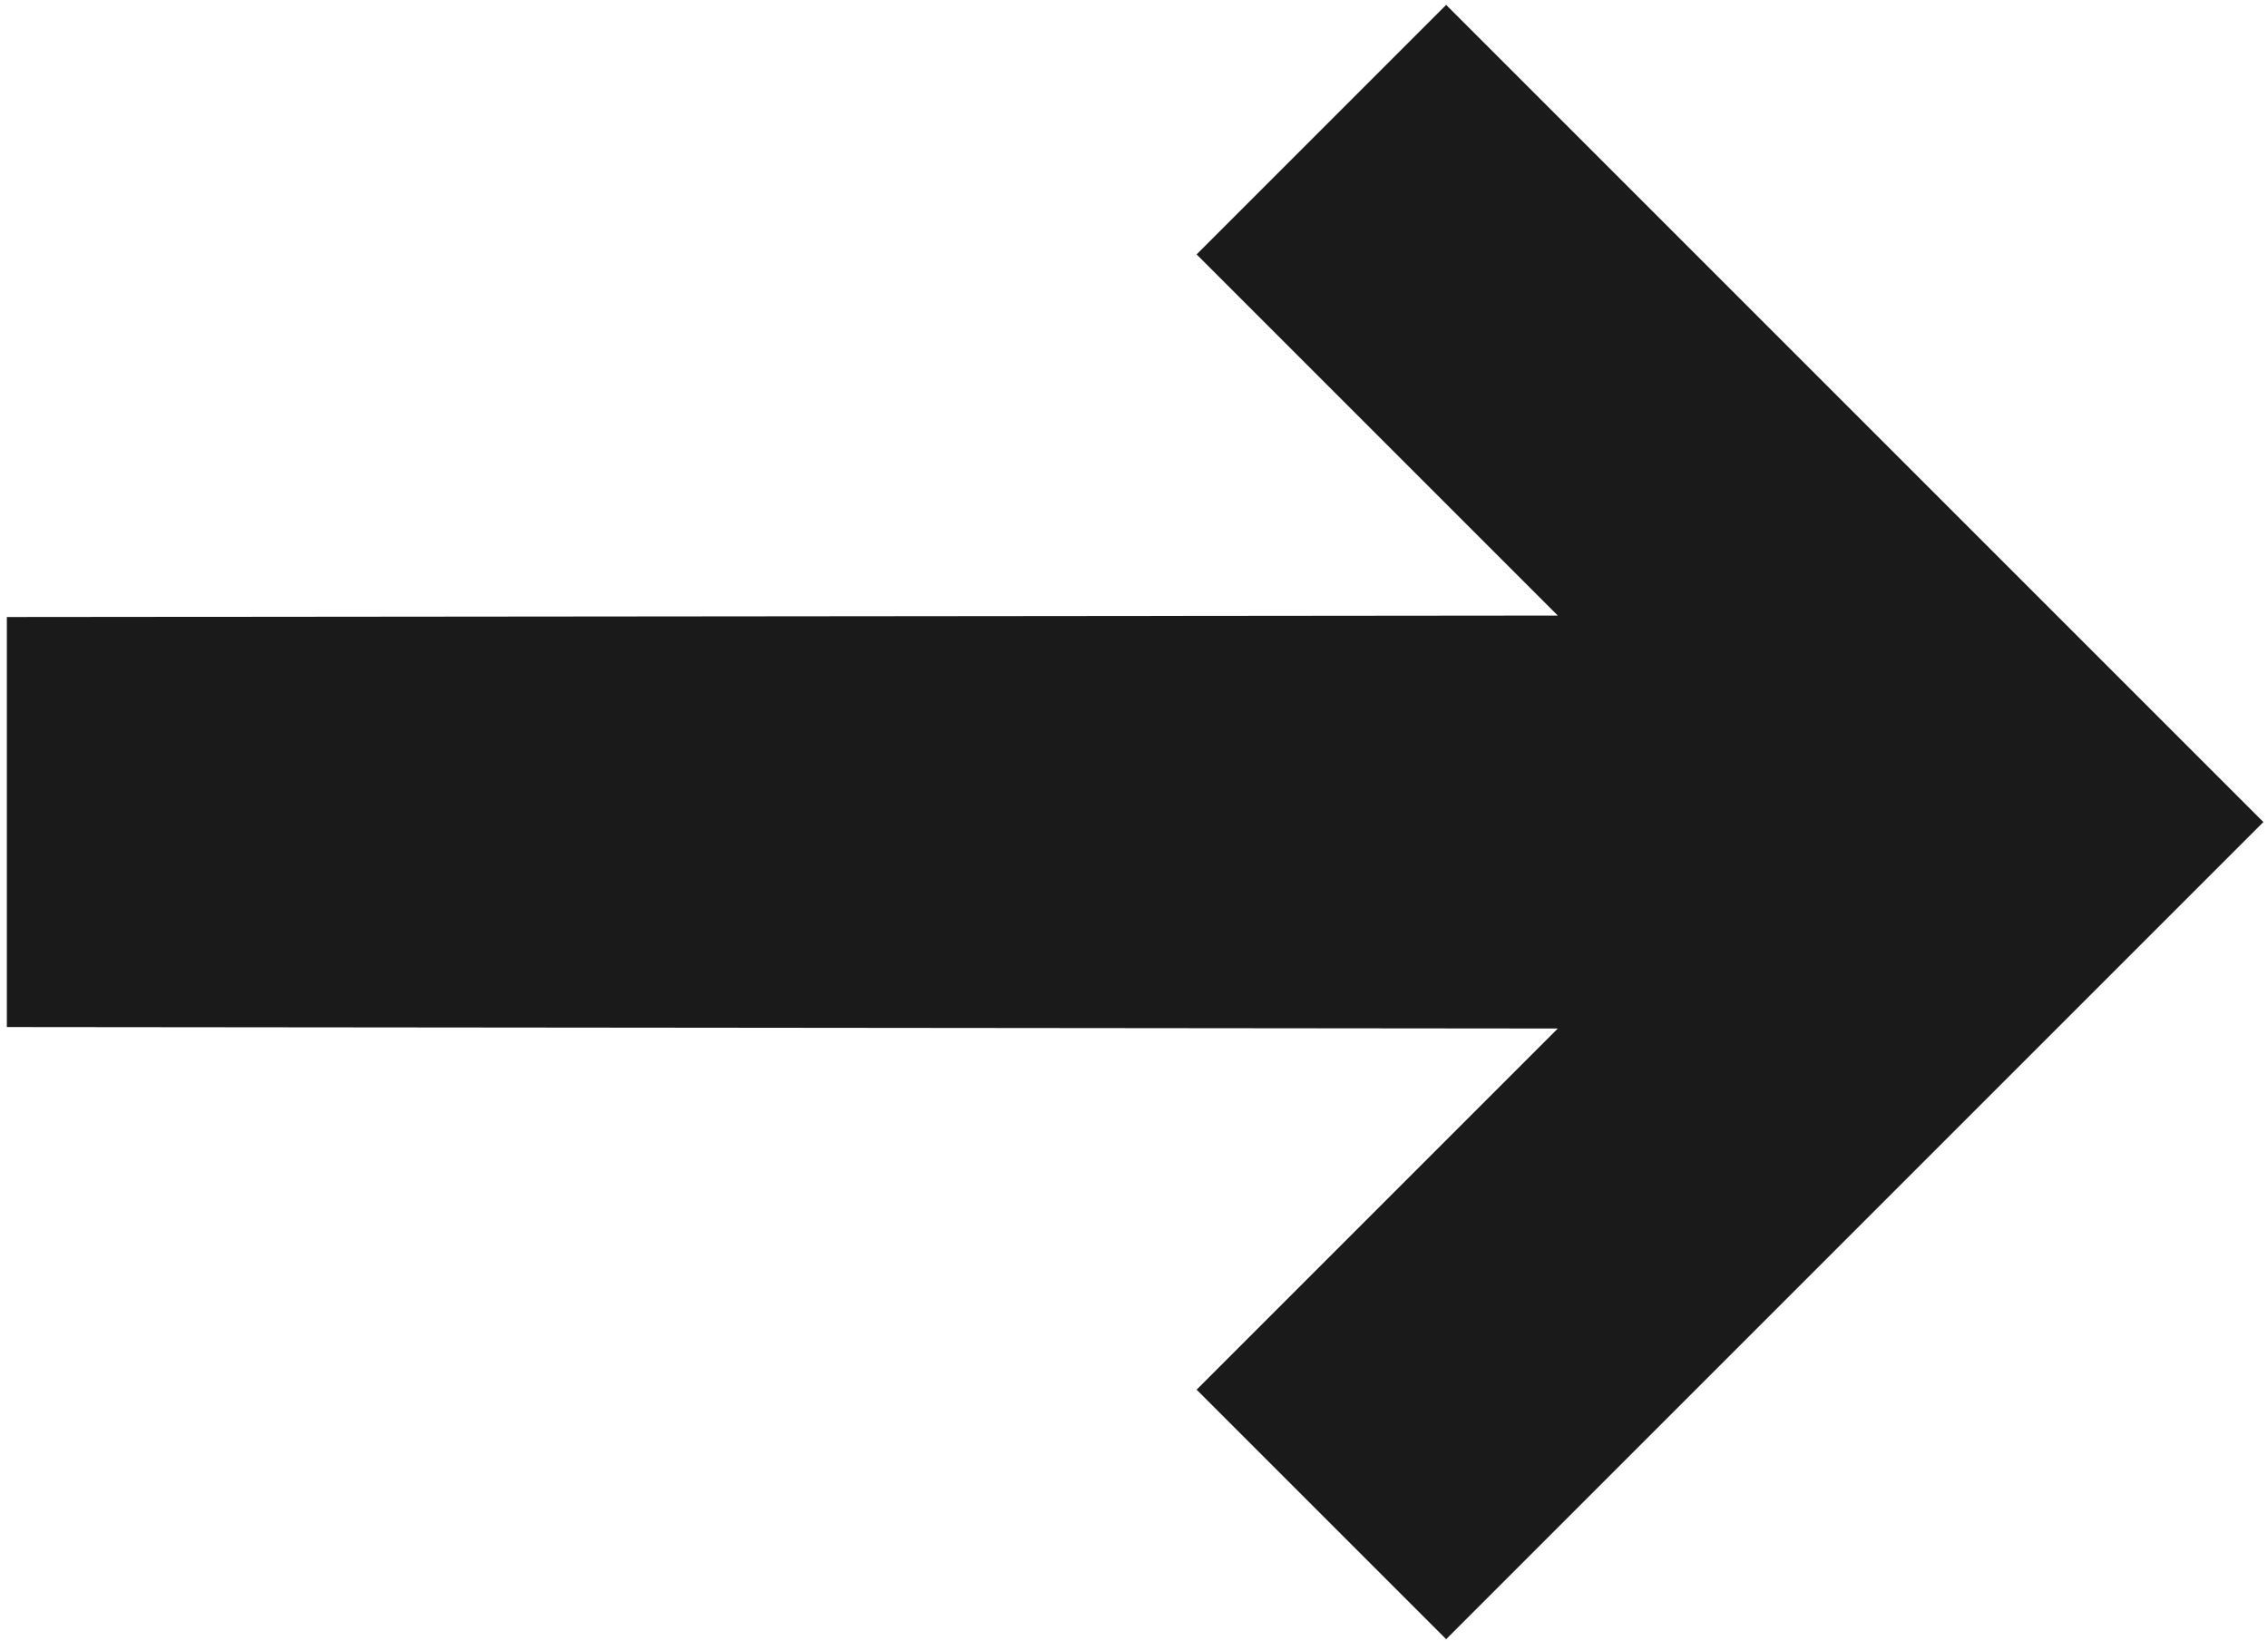
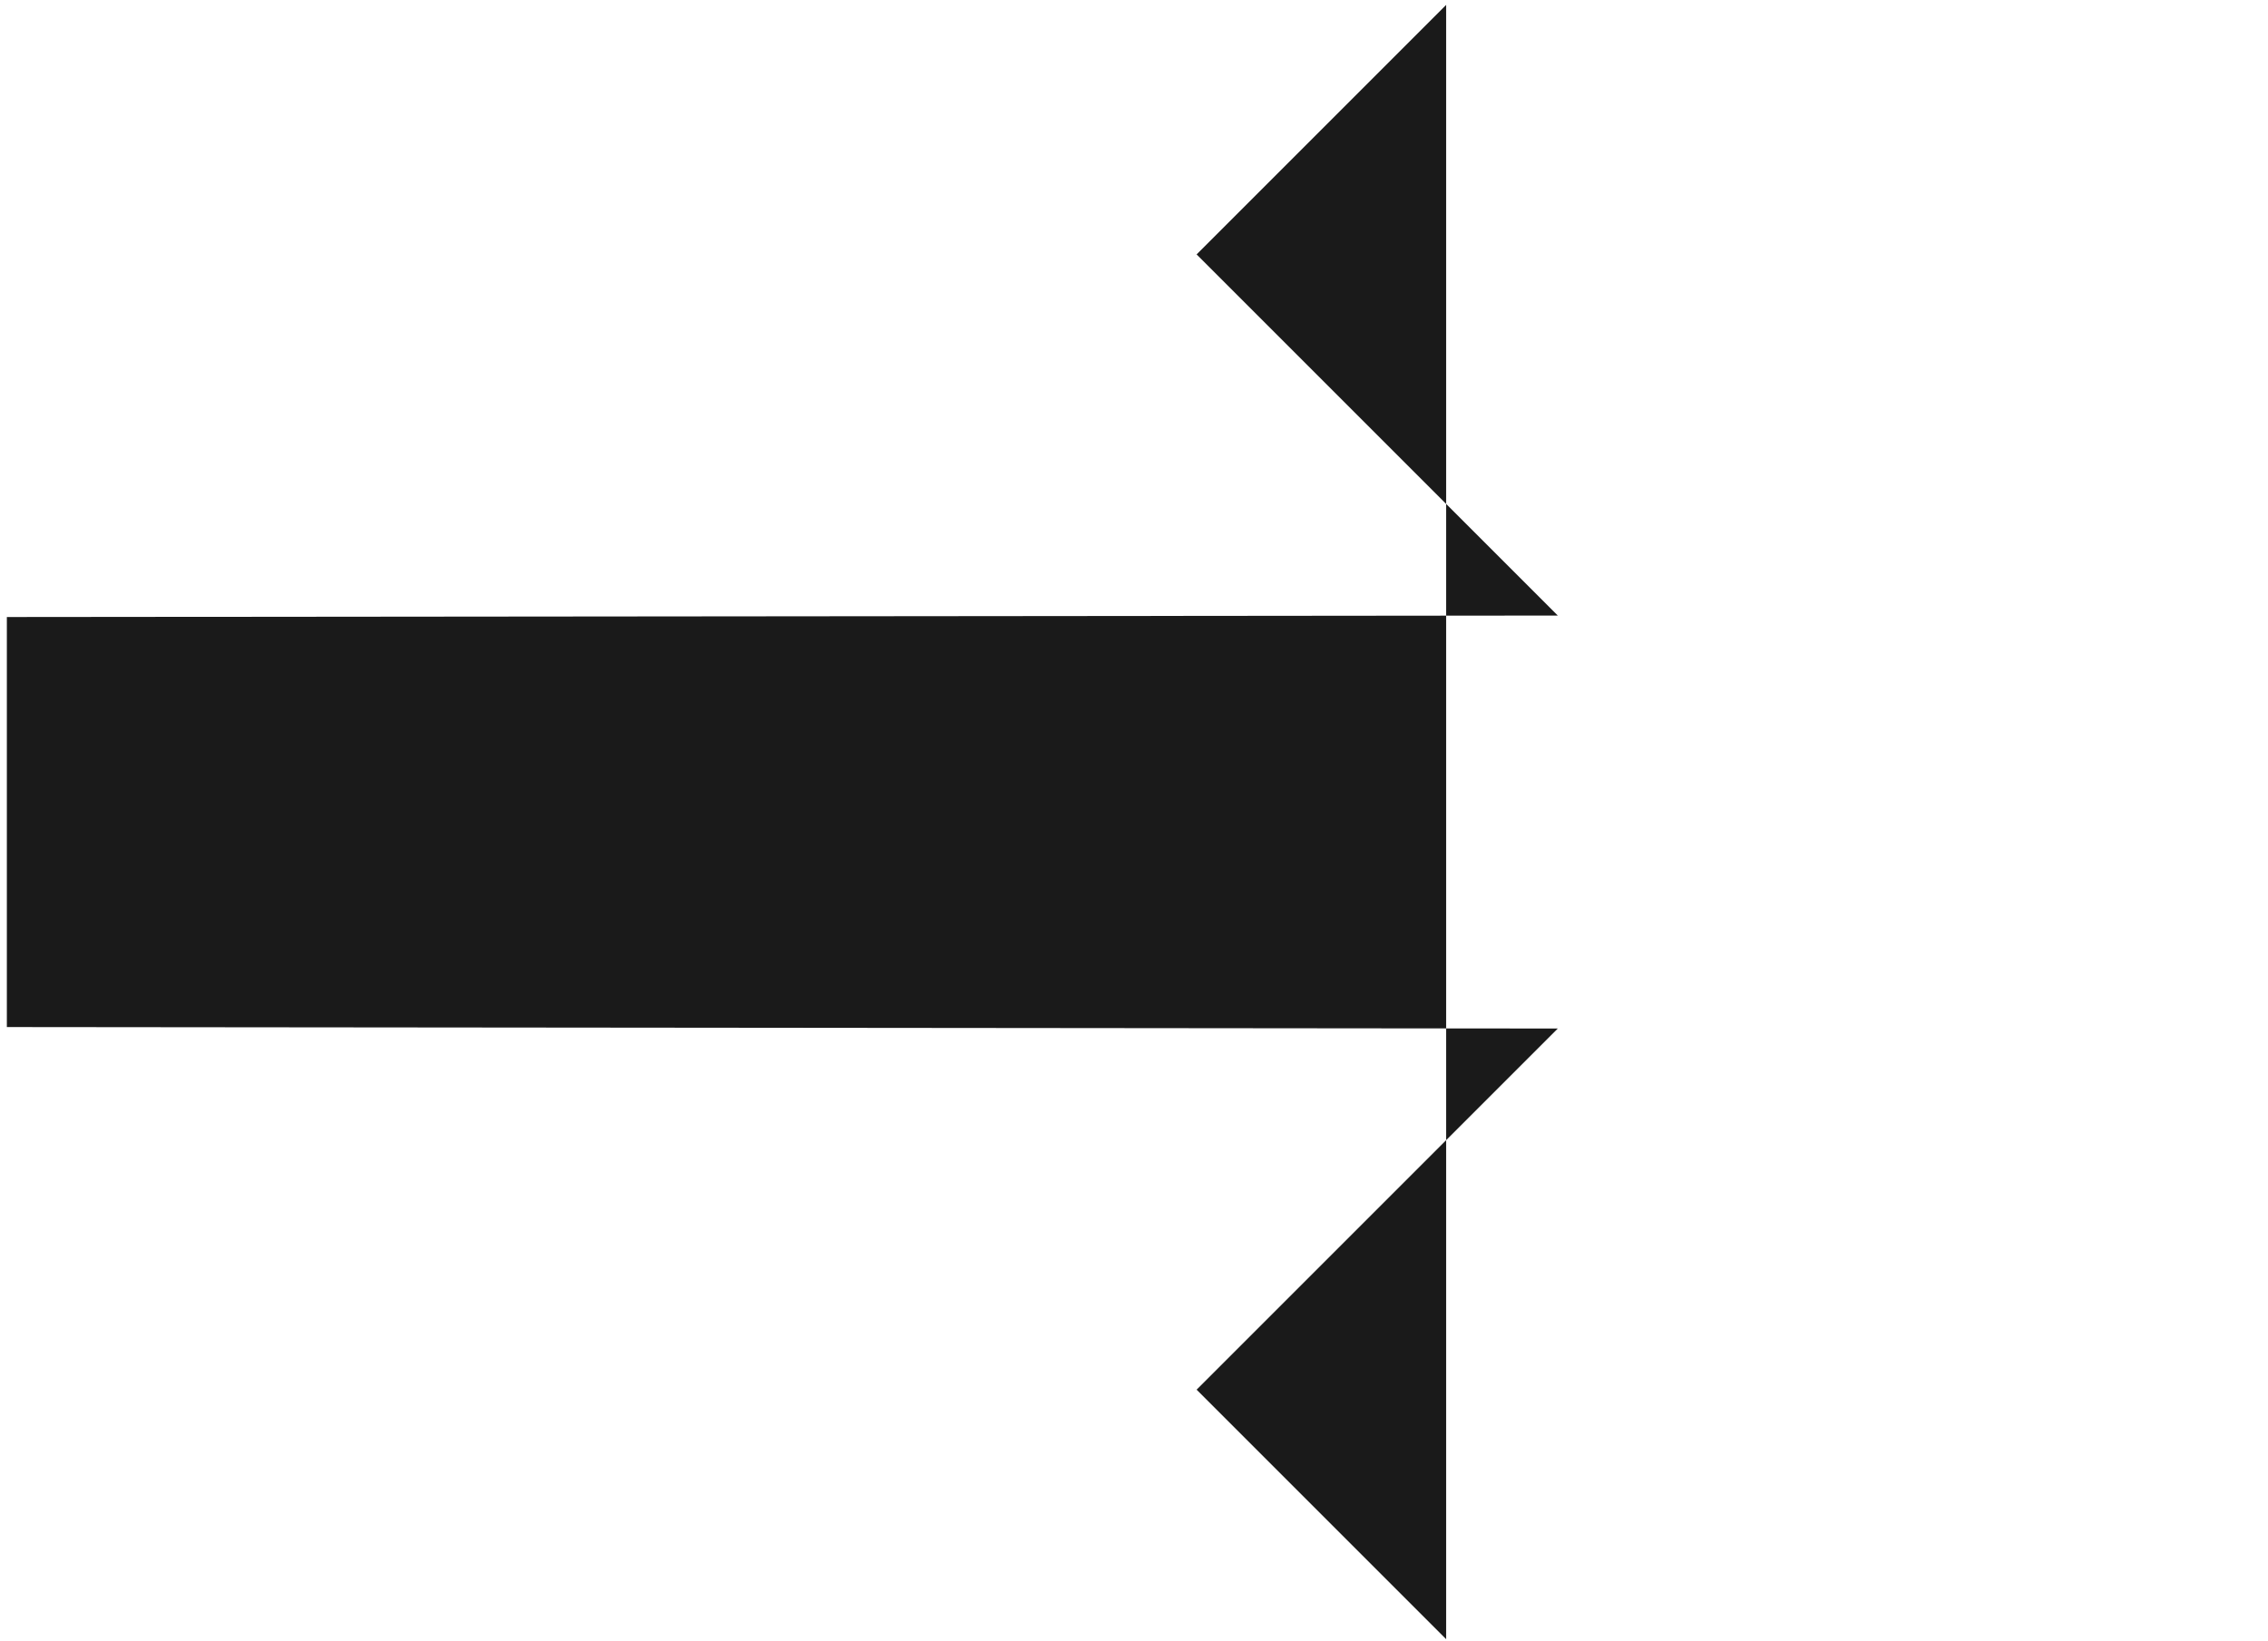
<svg xmlns="http://www.w3.org/2000/svg" width="188" height="136" viewBox="0 0 188 136" fill="none">
-   <path d="M129.129 51.029L99.19 21.09L119.875 0.405L187.616 68.146L119.875 135.887L99.19 115.202L129.129 85.263L0.568 85.142L0.568 51.15L129.129 51.029Z" fill="#1A1A1A" />
+   <path d="M129.129 51.029L99.19 21.09L119.875 0.405L119.875 135.887L99.19 115.202L129.129 85.263L0.568 85.142L0.568 51.15L129.129 51.029Z" fill="#1A1A1A" />
</svg>